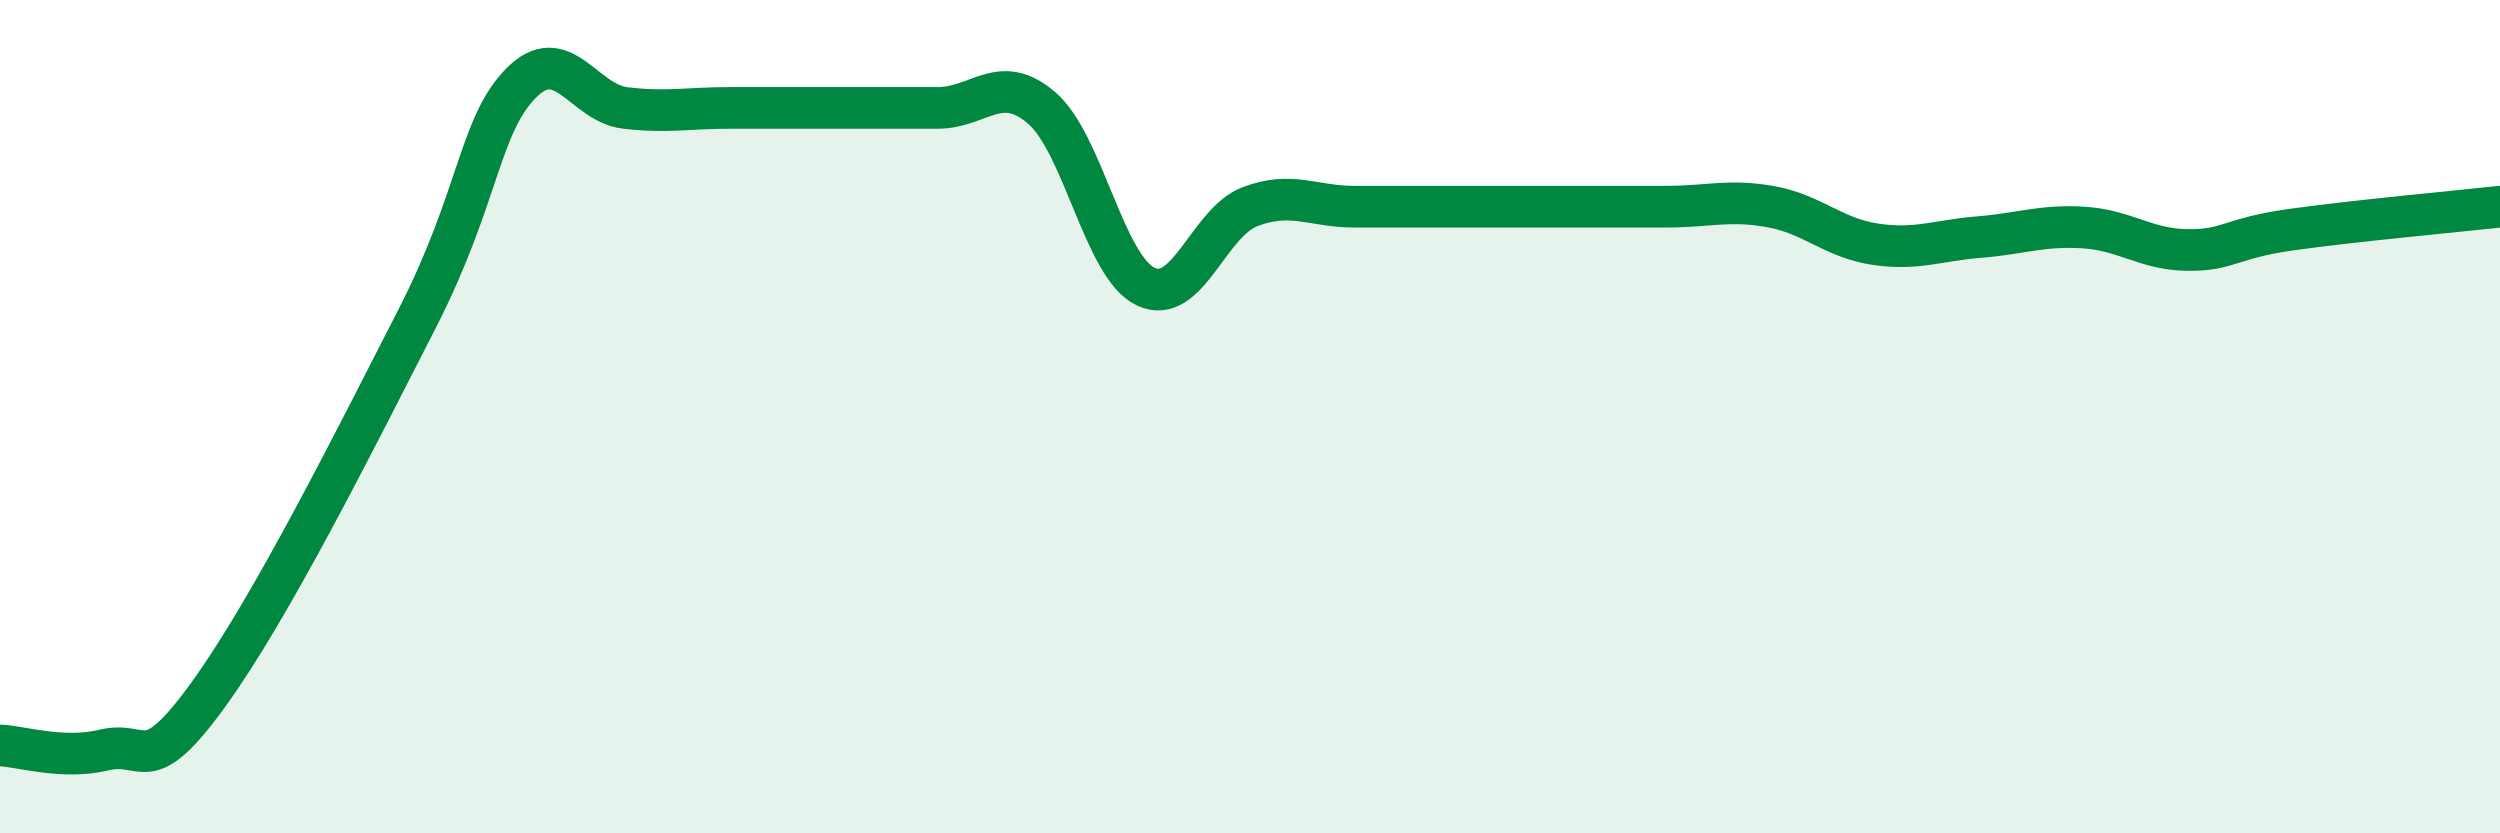
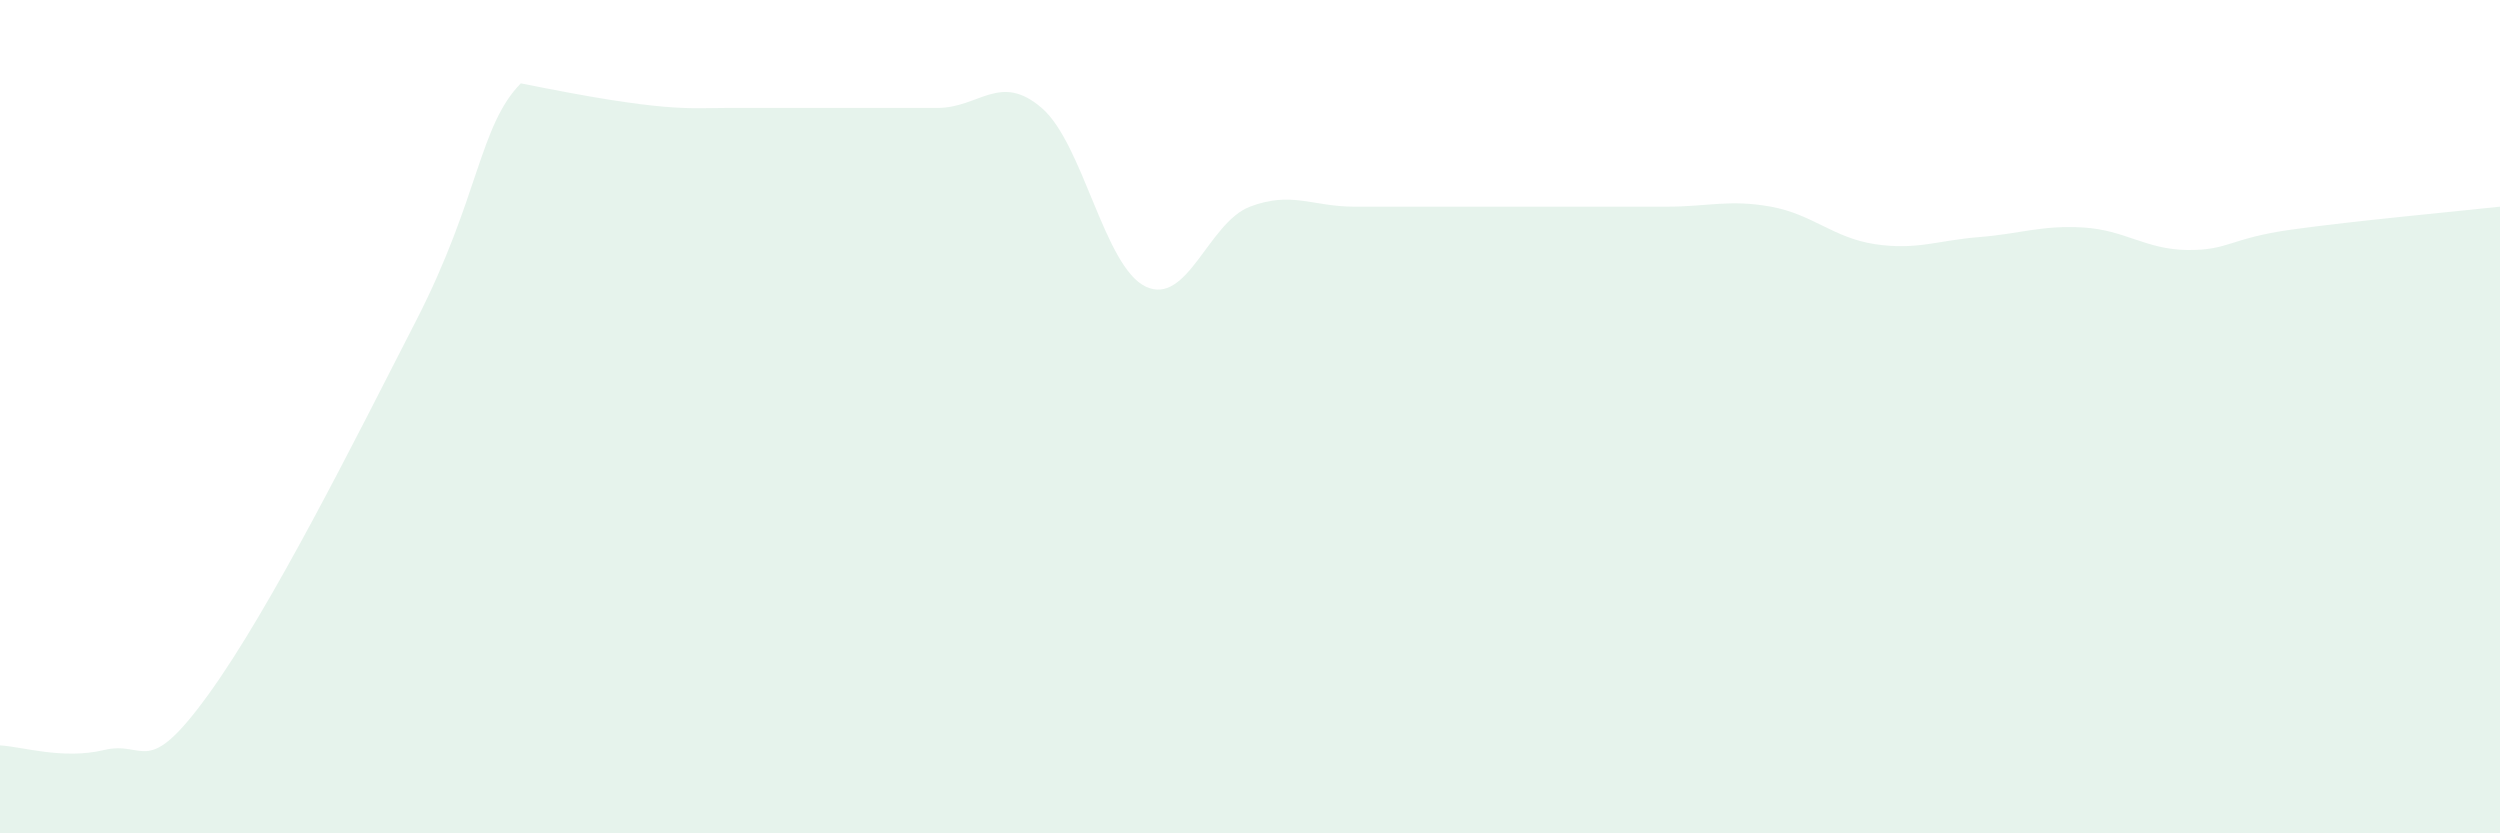
<svg xmlns="http://www.w3.org/2000/svg" width="60" height="20" viewBox="0 0 60 20">
-   <path d="M 0,17.89 C 0.5,17.91 1.5,18.24 2.5,18 C 3.5,17.76 3.5,18.74 5,16.67 C 6.5,14.6 8.5,10.6 10,7.67 C 11.5,4.74 11.5,3.02 12.5,2 C 13.5,0.98 14,2.47 15,2.59 C 16,2.71 16.5,2.59 17.5,2.59 C 18.5,2.59 19,2.59 20,2.59 C 21,2.59 21.5,2.59 22.5,2.59 C 23.5,2.59 24,1.73 25,2.59 C 26,3.45 26.5,6.41 27.5,6.88 C 28.5,7.35 29,5.34 30,4.96 C 31,4.58 31.5,4.96 32.5,4.96 C 33.5,4.96 34,4.96 35,4.96 C 36,4.96 36.5,4.96 37.5,4.96 C 38.5,4.96 39,4.96 40,4.96 C 41,4.96 41.5,4.78 42.5,4.96 C 43.5,5.14 44,5.71 45,5.86 C 46,6.01 46.5,5.77 47.5,5.69 C 48.5,5.61 49,5.4 50,5.46 C 51,5.52 51.5,5.99 52.5,6 C 53.5,6.01 53.5,5.72 55,5.51 C 56.5,5.3 59,5.07 60,4.96L60 20L0 20Z" fill="#008740" opacity="0.1" stroke-linecap="round" stroke-linejoin="round" />
-   <path d="M 0,17.89 C 0.5,17.91 1.5,18.24 2.5,18 C 3.5,17.76 3.5,18.74 5,16.67 C 6.5,14.6 8.5,10.6 10,7.67 C 11.5,4.74 11.5,3.02 12.5,2 C 13.5,0.98 14,2.47 15,2.59 C 16,2.71 16.5,2.59 17.5,2.59 C 18.5,2.59 19,2.59 20,2.59 C 21,2.59 21.5,2.59 22.5,2.59 C 23.5,2.59 24,1.73 25,2.59 C 26,3.45 26.5,6.41 27.5,6.88 C 28.5,7.35 29,5.34 30,4.96 C 31,4.58 31.5,4.96 32.5,4.96 C 33.5,4.96 34,4.96 35,4.96 C 36,4.96 36.5,4.96 37.5,4.96 C 38.5,4.96 39,4.96 40,4.96 C 41,4.96 41.5,4.78 42.5,4.96 C 43.5,5.14 44,5.71 45,5.86 C 46,6.01 46.5,5.77 47.5,5.69 C 48.5,5.61 49,5.4 50,5.46 C 51,5.52 51.5,5.99 52.5,6 C 53.5,6.01 53.5,5.72 55,5.51 C 56.5,5.3 59,5.07 60,4.96" stroke="#008740" stroke-width="1" fill="none" stroke-linecap="round" stroke-linejoin="round" />
+   <path d="M 0,17.89 C 0.5,17.91 1.5,18.24 2.5,18 C 3.5,17.76 3.5,18.74 5,16.67 C 6.5,14.6 8.5,10.6 10,7.67 C 11.5,4.74 11.5,3.02 12.5,2 C 16,2.71 16.5,2.59 17.5,2.59 C 18.5,2.59 19,2.59 20,2.59 C 21,2.59 21.5,2.59 22.5,2.59 C 23.5,2.59 24,1.73 25,2.59 C 26,3.45 26.5,6.41 27.5,6.88 C 28.5,7.35 29,5.34 30,4.96 C 31,4.58 31.5,4.96 32.5,4.96 C 33.5,4.96 34,4.96 35,4.96 C 36,4.96 36.5,4.96 37.5,4.96 C 38.5,4.96 39,4.96 40,4.96 C 41,4.96 41.5,4.78 42.5,4.96 C 43.5,5.14 44,5.71 45,5.86 C 46,6.01 46.5,5.77 47.5,5.69 C 48.5,5.61 49,5.4 50,5.46 C 51,5.52 51.5,5.99 52.5,6 C 53.5,6.01 53.5,5.72 55,5.51 C 56.5,5.3 59,5.07 60,4.96L60 20L0 20Z" fill="#008740" opacity="0.1" stroke-linecap="round" stroke-linejoin="round" />
</svg>